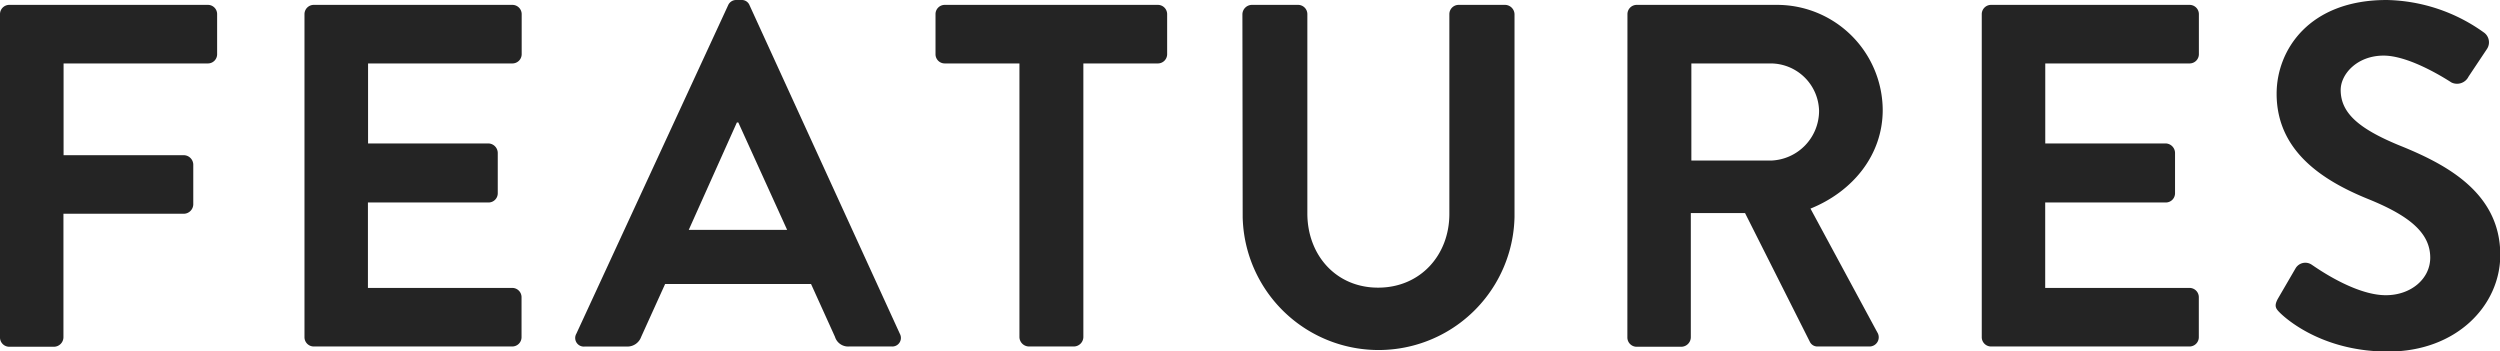
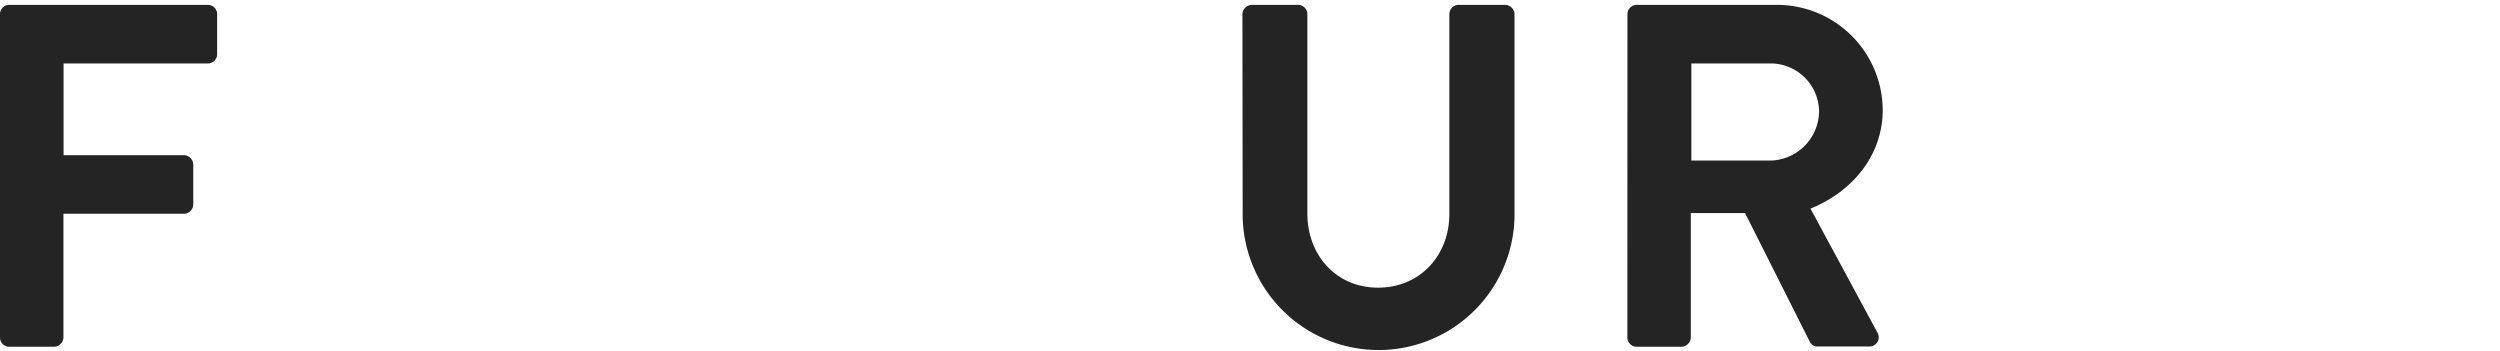
<svg xmlns="http://www.w3.org/2000/svg" viewBox="0 0 363.73 51.12">
  <defs>
    <style>.cls-1{fill:#242424;}</style>
  </defs>
  <g id="レイヤー_2" data-name="レイヤー 2">
    <g id="レイヤー_1-2" data-name="レイヤー 1">
      <path class="cls-1" d="M0,2.06A1.35,1.35,0,0,1,1.35.71h28.9a1.34,1.34,0,0,1,1.34,1.35V7.88a1.34,1.34,0,0,1-1.34,1.35h-21V22.58H26.77a1.4,1.4,0,0,1,1.35,1.35v5.82a1.4,1.4,0,0,1-1.35,1.35H9.23v18a1.4,1.4,0,0,1-1.35,1.35H1.35A1.35,1.35,0,0,1,0,49.06Z" />
-       <path class="cls-1" d="M44.3,2.06A1.35,1.35,0,0,1,45.65.71h28.9A1.35,1.35,0,0,1,75.9,2.06V7.88a1.35,1.35,0,0,1-1.35,1.35h-21V20.87H71.07a1.4,1.4,0,0,1,1.35,1.35v5.9a1.34,1.34,0,0,1-1.35,1.34H53.53V41.89h21a1.35,1.35,0,0,1,1.35,1.35v5.82a1.35,1.35,0,0,1-1.35,1.35H45.65a1.35,1.35,0,0,1-1.35-1.35Z" />
-       <path class="cls-1" d="M83.85,48.56,105.93.78A1.27,1.27,0,0,1,107.14,0h.71a1.21,1.21,0,0,1,1.21.78l21.86,47.78a1.25,1.25,0,0,1-1.2,1.85h-6.18A2,2,0,0,1,121.48,49L118,41.32H96.77L93.29,49a2.13,2.13,0,0,1-2.06,1.42H85.06A1.25,1.25,0,0,1,83.85,48.56Zm30.67-15.12-7.1-15.62h-.21l-7,15.62Z" />
-       <path class="cls-1" d="M148.32,9.23H137.46a1.34,1.34,0,0,1-1.35-1.35V2.06A1.34,1.34,0,0,1,137.46.71h31a1.35,1.35,0,0,1,1.35,1.35V7.88a1.35,1.35,0,0,1-1.35,1.35H157.62V49.06a1.4,1.4,0,0,1-1.35,1.35h-6.6a1.4,1.4,0,0,1-1.35-1.35Z" />
      <path class="cls-1" d="M180.76,2.06A1.4,1.4,0,0,1,182.11.71h6.75a1.35,1.35,0,0,1,1.35,1.35v29c0,6,4.12,10.79,10.29,10.79s10.37-4.76,10.37-10.72V2.06A1.35,1.35,0,0,1,212.22.71H219a1.4,1.4,0,0,1,1.35,1.35V31.59a19.78,19.78,0,0,1-39.55,0Z" />
      <path class="cls-1" d="M236.78,2.06A1.35,1.35,0,0,1,238.13.71h20.31A15.38,15.38,0,0,1,273.92,16c0,6.54-4.34,11.86-10.51,14.35l9.72,18a1.34,1.34,0,0,1-1.2,2.06h-7.46a1.21,1.21,0,0,1-1.13-.64L253.89,31H246v18.1a1.4,1.4,0,0,1-1.35,1.35h-6.53a1.35,1.35,0,0,1-1.35-1.35Zm20.88,21.3a7.24,7.24,0,0,0,7-7.24,7.06,7.06,0,0,0-7-6.89H246.08V23.36Z" />
-       <path class="cls-1" d="M288.33,2.06A1.35,1.35,0,0,1,289.68.71h28.89a1.35,1.35,0,0,1,1.35,1.35V7.88a1.35,1.35,0,0,1-1.35,1.35h-21V20.87h17.53a1.4,1.4,0,0,1,1.35,1.35v5.9a1.34,1.34,0,0,1-1.35,1.34H297.56V41.89h21a1.35,1.35,0,0,1,1.35,1.35v5.82a1.35,1.35,0,0,1-1.35,1.35H289.68a1.35,1.35,0,0,1-1.35-1.35Z" />
-       <path class="cls-1" d="M331.42,43.45l2.56-4.4a1.65,1.65,0,0,1,2.41-.5c.36.22,6.11,4.4,10.73,4.4,3.69,0,6.46-2.41,6.46-5.46,0-3.62-3.06-6.11-9-8.52-6.67-2.7-13.35-7-13.35-15.34,0-6.32,4.69-13.63,16-13.63a25,25,0,0,1,14.2,4.76,1.75,1.75,0,0,1,.42,2.34l-2.7,4.05a1.86,1.86,0,0,1-2.48.85c-.57-.36-6-3.91-9.87-3.91s-6.25,2.7-6.25,5c0,3.34,2.63,5.61,8.38,8,6.89,2.76,14.84,6.88,14.84,16,0,7.31-6.32,14.06-16.33,14.06-8.95,0-14.2-4.19-15.62-5.54C331.14,44.94,330.79,44.59,331.42,43.45Z" />
    </g>
  </g>
</svg>